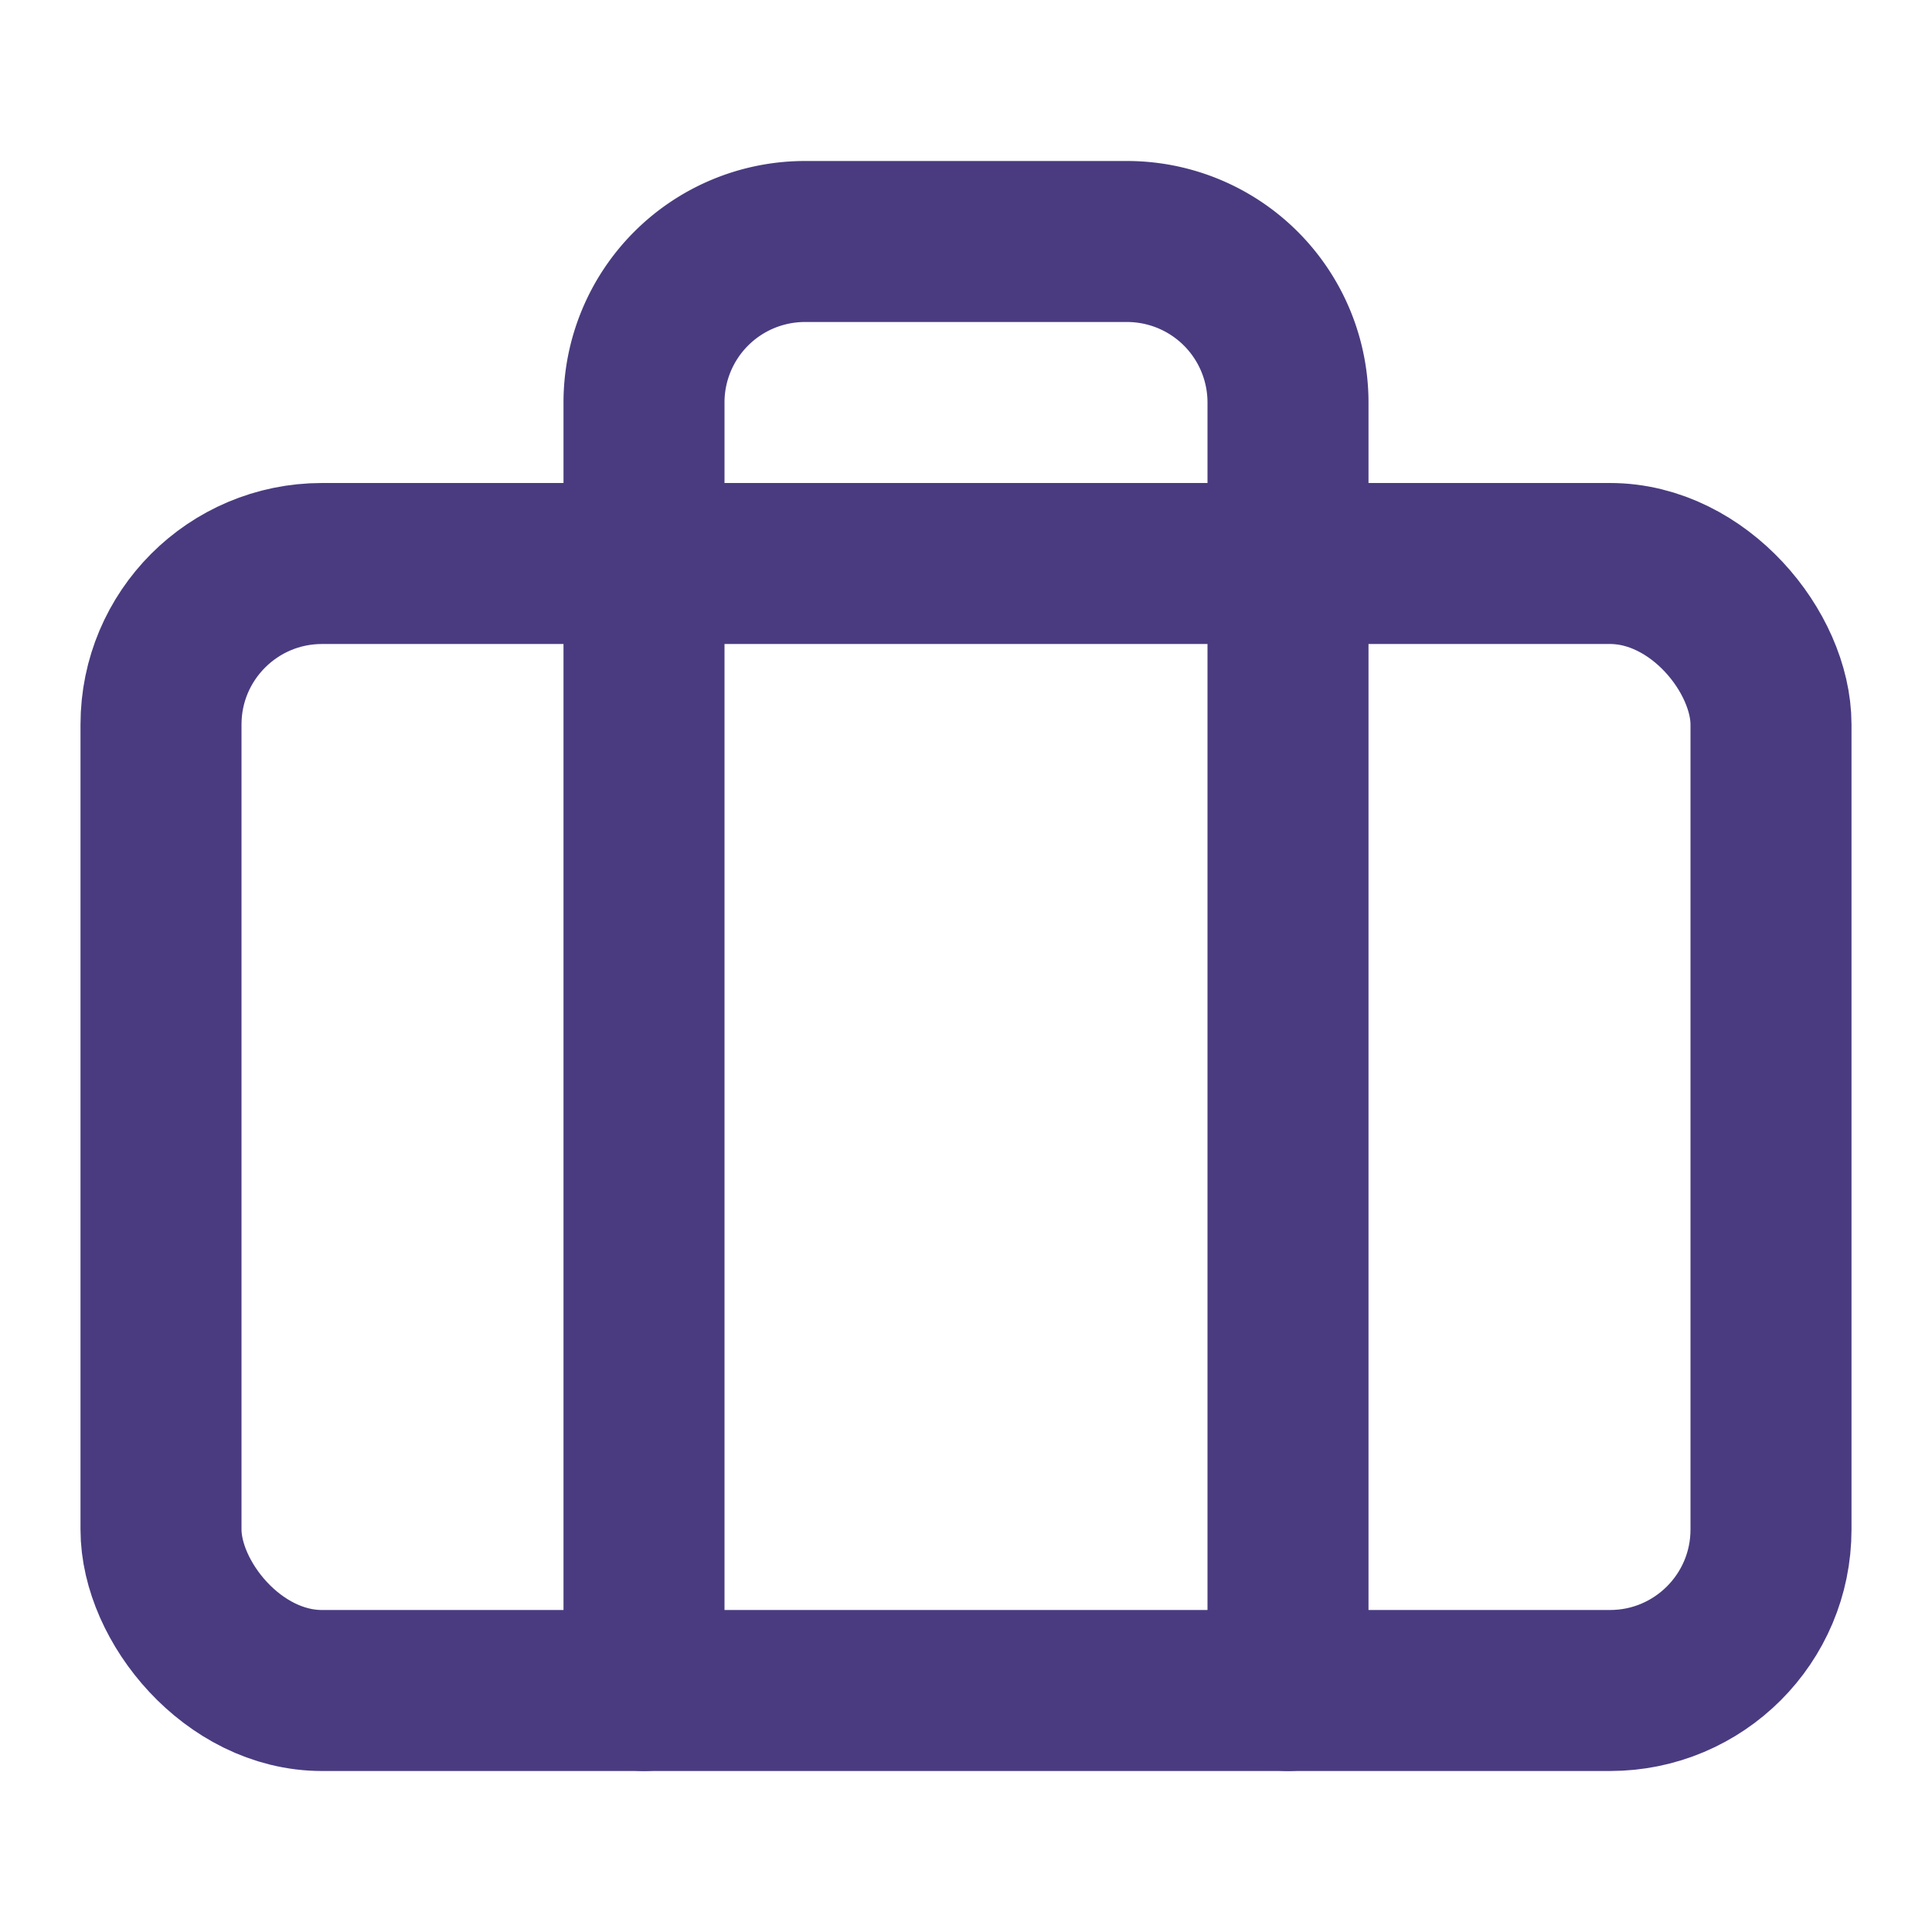
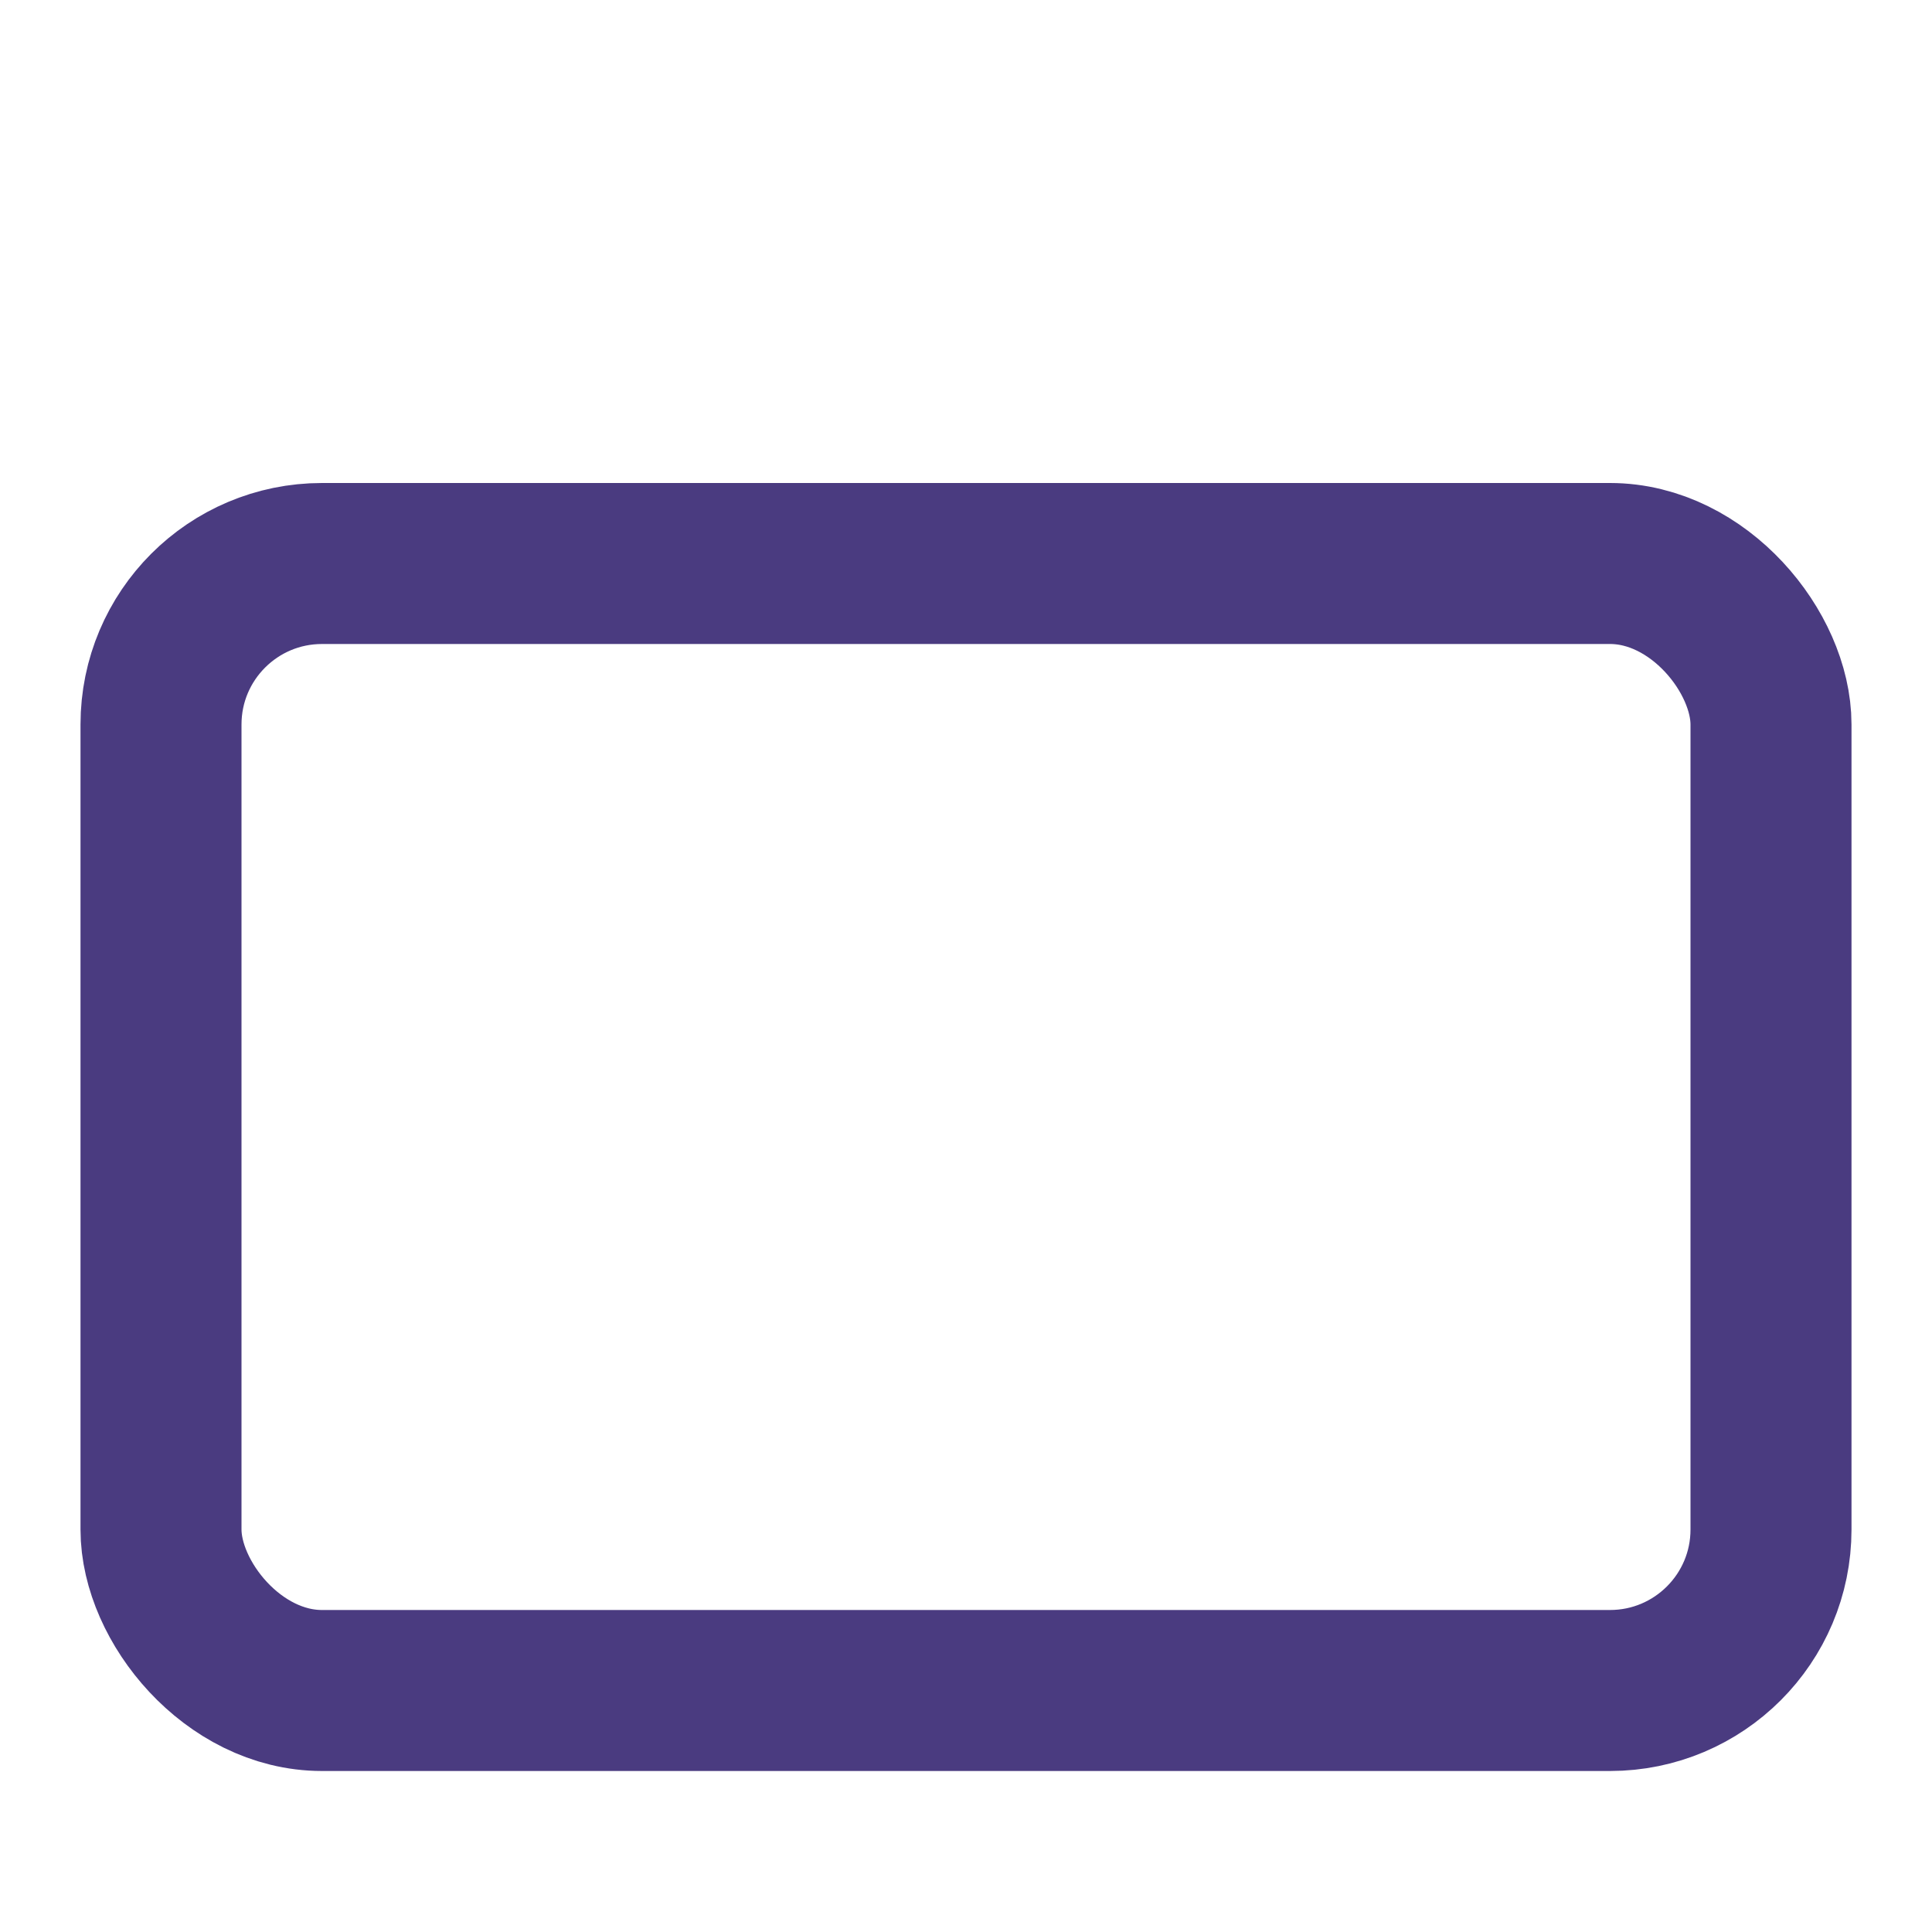
<svg xmlns="http://www.w3.org/2000/svg" width="20" height="20" viewBox="0 0 24 24" fill="none" stroke="#4a3b80" stroke-width="2" stroke-linecap="round" stroke-linejoin="round" class="feather feather-briefcase">
  <rect x="2" y="7" width="20" height="14" rx="2" ry="2" />
-   <path d="M16 21V5a2 2 0 0 0-2-2h-4a2 2 0 0 0-2 2v16" />
</svg>